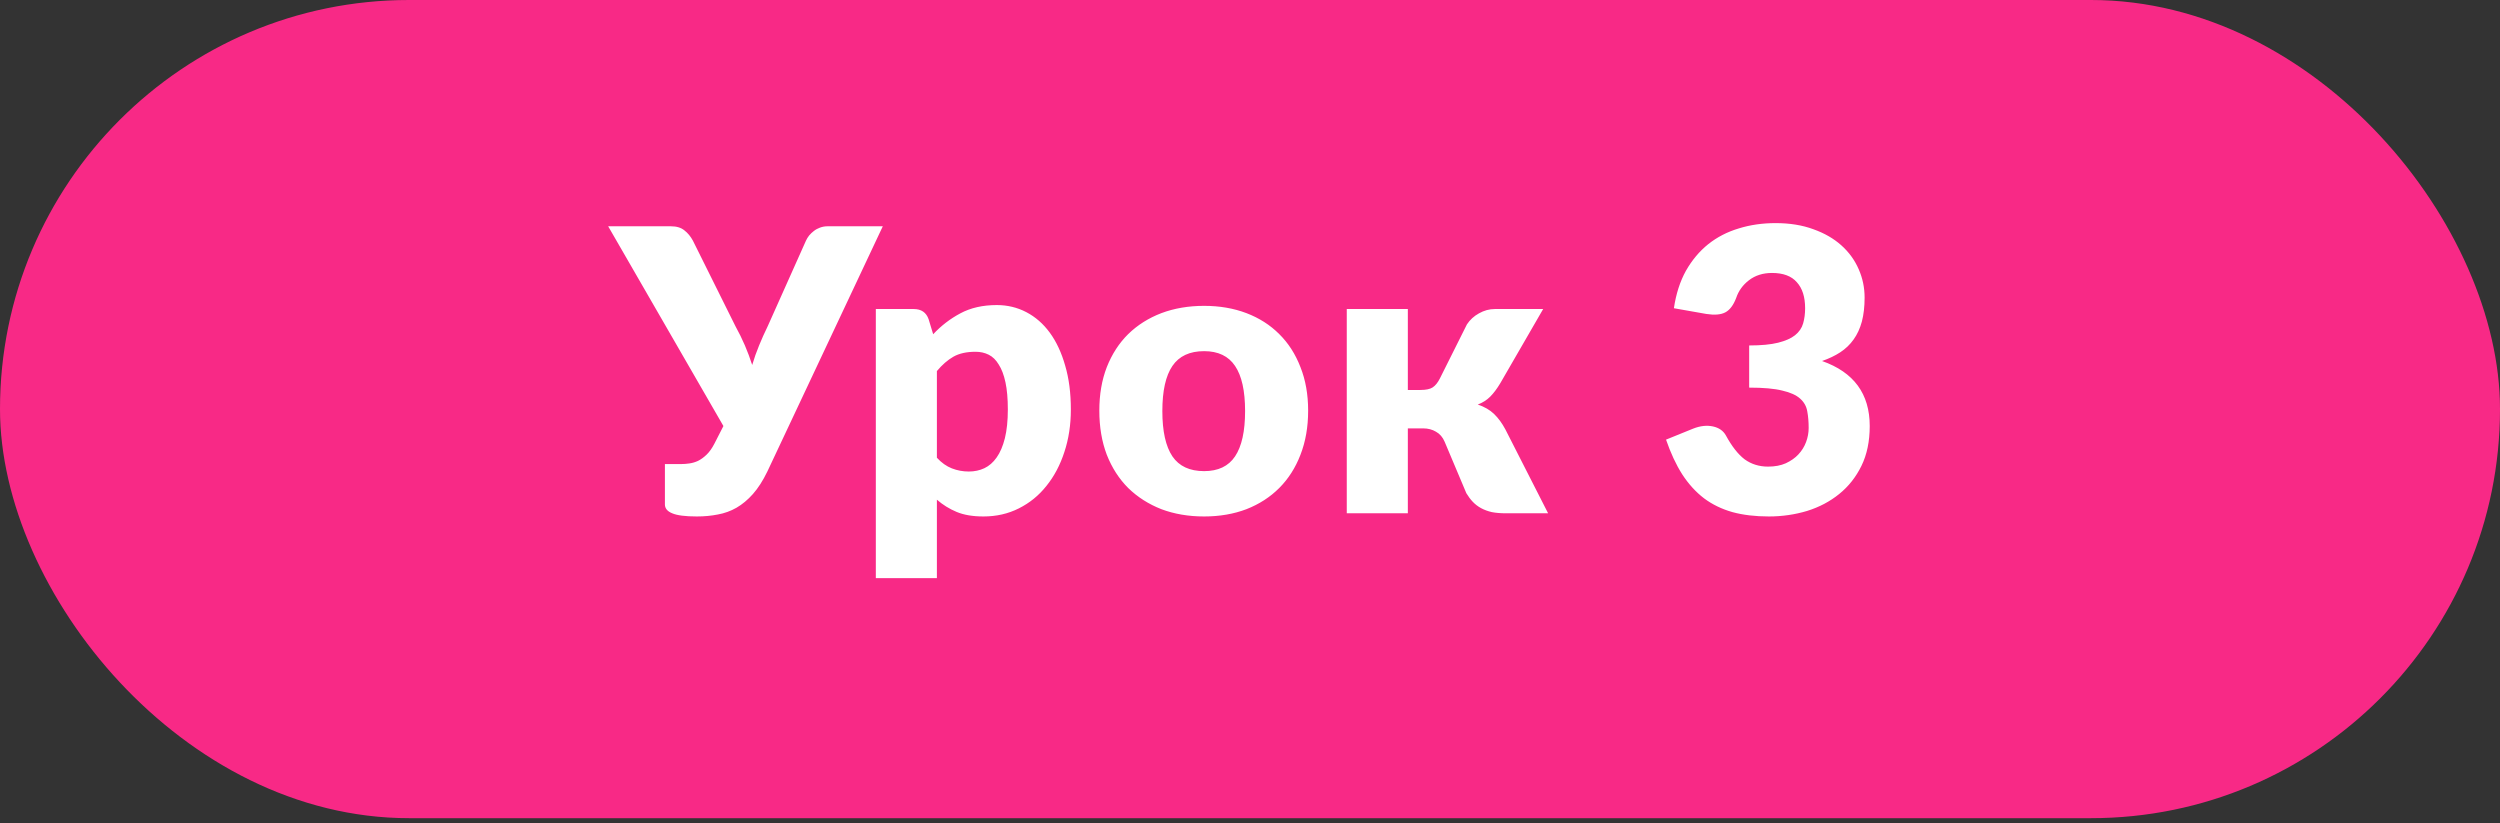
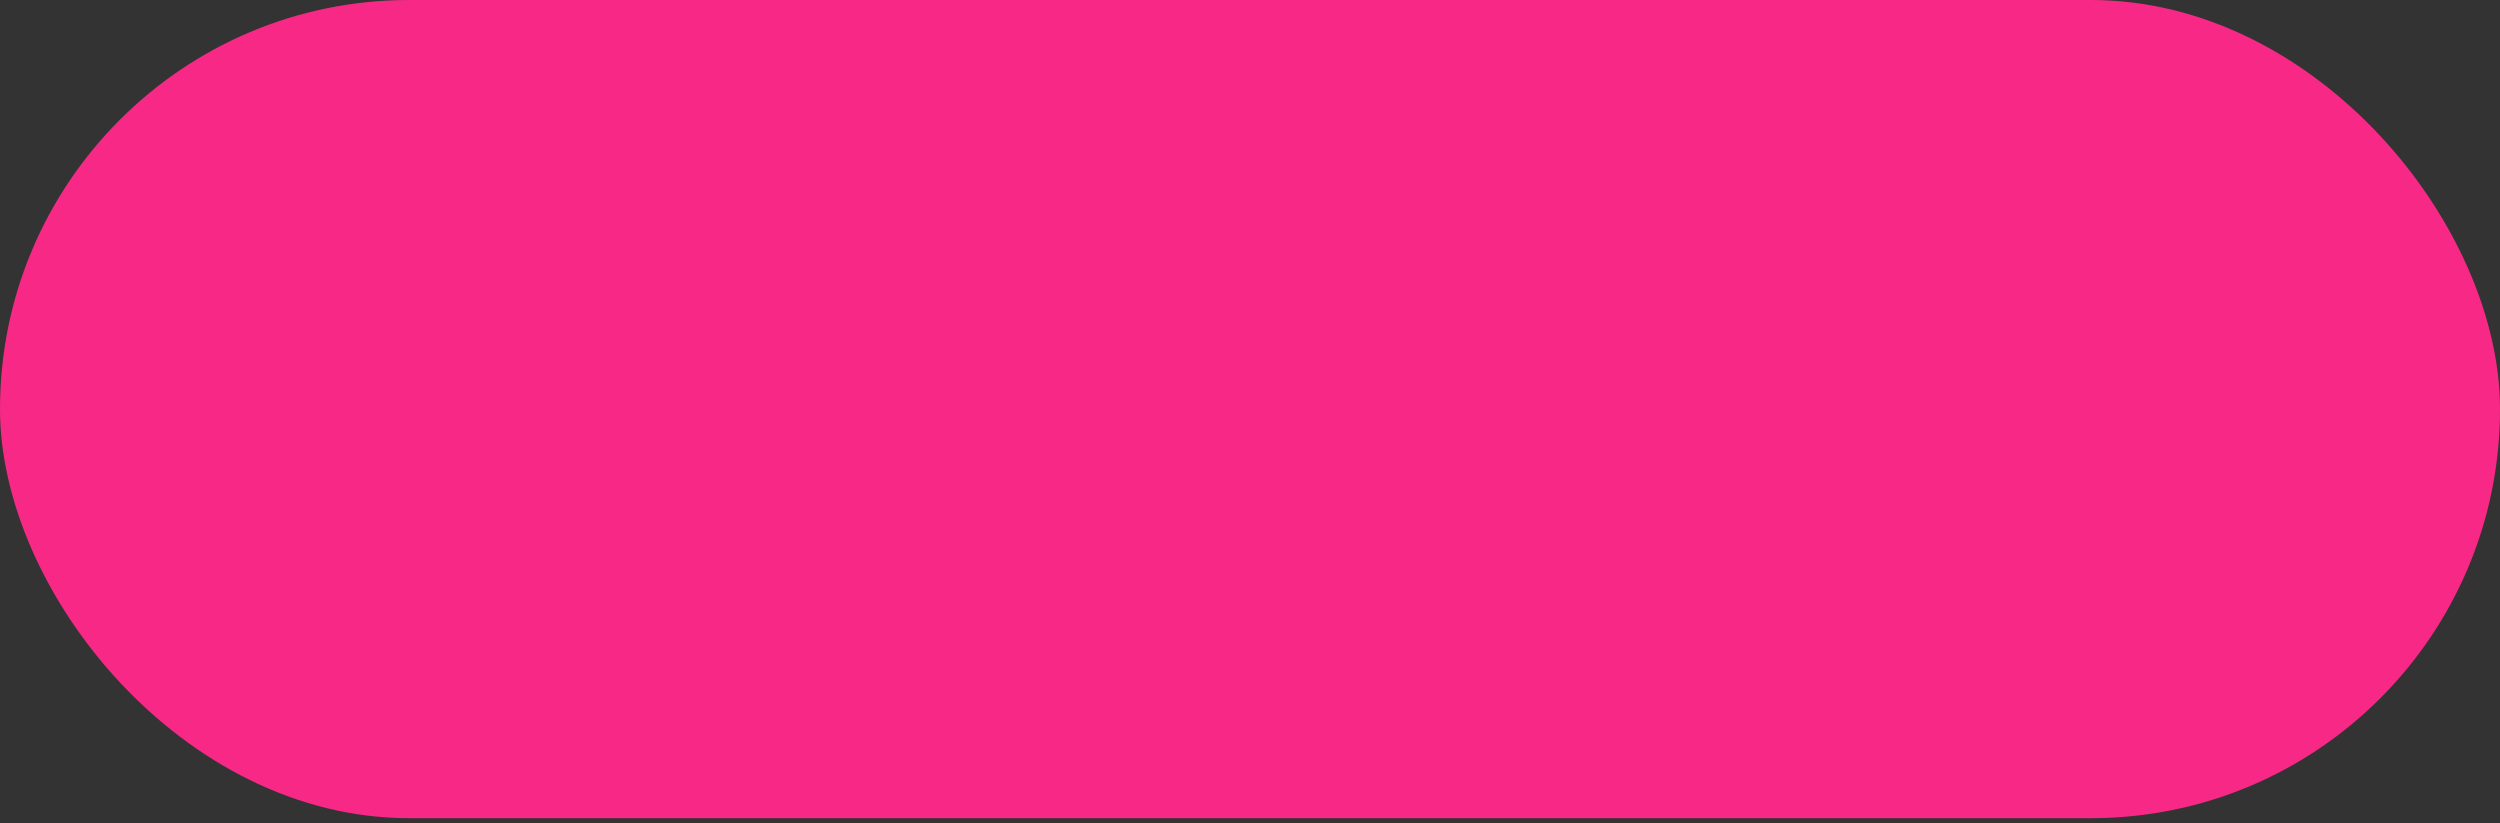
<svg xmlns="http://www.w3.org/2000/svg" width="82" height="27" viewBox="0 0 82 27" fill="none">
  <rect x="0" y="0" width="82" height="27" fill="#333333" stroke="none" />
  <rect width="82" height="26.836" rx="13.418" fill="#F82986" />
-   <path d="M28.956 7.422L25.169 15.466C25.023 15.768 24.865 16.013 24.697 16.203C24.529 16.392 24.349 16.543 24.155 16.655C23.965 16.763 23.763 16.836 23.547 16.875C23.332 16.918 23.101 16.94 22.856 16.94C22.477 16.94 22.207 16.905 22.048 16.836C21.889 16.772 21.809 16.675 21.809 16.545V15.221H22.352C22.434 15.221 22.52 15.214 22.61 15.201C22.705 15.188 22.8 15.161 22.895 15.117C22.989 15.07 23.082 15.003 23.172 14.917C23.267 14.827 23.353 14.706 23.431 14.555L23.728 13.974L19.948 7.422H22.003C22.192 7.422 22.341 7.467 22.449 7.557C22.561 7.644 22.653 7.756 22.727 7.893L24.122 10.698C24.239 10.909 24.342 11.12 24.433 11.331C24.523 11.542 24.603 11.755 24.672 11.971C24.736 11.755 24.811 11.542 24.898 11.331C24.984 11.12 25.079 10.909 25.182 10.698L26.436 7.893C26.461 7.837 26.496 7.781 26.539 7.725C26.586 7.669 26.638 7.62 26.694 7.577C26.754 7.529 26.821 7.493 26.894 7.467C26.972 7.437 27.056 7.422 27.146 7.422H28.956ZM30.73 15.014C30.881 15.178 31.045 15.294 31.221 15.363C31.398 15.432 31.583 15.466 31.777 15.466C31.962 15.466 32.133 15.43 32.288 15.357C32.443 15.283 32.576 15.167 32.688 15.008C32.805 14.844 32.895 14.633 32.96 14.374C33.024 14.116 33.057 13.801 33.057 13.431C33.057 13.078 33.031 12.78 32.979 12.539C32.927 12.298 32.854 12.104 32.759 11.958C32.669 11.807 32.559 11.699 32.43 11.635C32.301 11.57 32.156 11.538 31.997 11.538C31.704 11.538 31.463 11.592 31.273 11.699C31.084 11.807 30.903 11.964 30.73 12.171V15.014ZM30.608 10.963C30.87 10.683 31.168 10.454 31.499 10.278C31.835 10.097 32.234 10.006 32.695 10.006C33.044 10.006 33.367 10.084 33.664 10.239C33.961 10.394 34.218 10.618 34.433 10.911C34.648 11.204 34.816 11.564 34.937 11.99C35.062 12.412 35.124 12.893 35.124 13.431C35.124 13.935 35.053 14.4 34.911 14.827C34.773 15.253 34.577 15.624 34.323 15.938C34.073 16.253 33.772 16.498 33.418 16.675C33.069 16.851 32.682 16.94 32.255 16.94C31.906 16.94 31.613 16.89 31.377 16.791C31.14 16.692 30.924 16.558 30.73 16.39V18.962H28.727V10.136H29.968C30.218 10.136 30.381 10.248 30.459 10.472L30.608 10.963ZM39.495 10.032C40.003 10.032 40.467 10.112 40.884 10.271C41.302 10.431 41.66 10.659 41.957 10.956C42.258 11.253 42.491 11.615 42.655 12.042C42.823 12.464 42.907 12.94 42.907 13.47C42.907 14.004 42.823 14.486 42.655 14.917C42.491 15.344 42.258 15.708 41.957 16.009C41.66 16.306 41.302 16.537 40.884 16.701C40.467 16.86 40.003 16.94 39.495 16.94C38.983 16.94 38.515 16.86 38.093 16.701C37.675 16.537 37.313 16.306 37.007 16.009C36.706 15.708 36.471 15.344 36.303 14.917C36.139 14.486 36.058 14.004 36.058 13.47C36.058 12.94 36.139 12.464 36.303 12.042C36.471 11.615 36.706 11.253 37.007 10.956C37.313 10.659 37.675 10.431 38.093 10.271C38.515 10.112 38.983 10.032 39.495 10.032ZM39.495 15.453C39.956 15.453 40.294 15.292 40.51 14.969C40.729 14.641 40.839 14.146 40.839 13.483C40.839 12.819 40.729 12.326 40.51 12.003C40.294 11.68 39.956 11.518 39.495 11.518C39.021 11.518 38.675 11.68 38.455 12.003C38.235 12.326 38.125 12.819 38.125 13.483C38.125 14.146 38.235 14.641 38.455 14.969C38.675 15.292 39.021 15.453 39.495 15.453ZM48.115 10.64C48.215 10.489 48.346 10.368 48.51 10.278C48.678 10.183 48.852 10.136 49.033 10.136H50.616L49.208 12.572C49.1 12.752 48.99 12.899 48.878 13.011C48.766 13.123 48.63 13.209 48.471 13.269C48.691 13.343 48.869 13.446 49.007 13.58C49.145 13.713 49.268 13.881 49.376 14.084L50.778 16.836H49.395C49.218 16.836 49.063 16.823 48.93 16.797C48.8 16.767 48.684 16.724 48.581 16.668C48.477 16.612 48.387 16.543 48.309 16.461C48.232 16.38 48.161 16.285 48.096 16.177L47.385 14.491C47.321 14.34 47.226 14.23 47.101 14.161C46.98 14.088 46.84 14.051 46.681 14.051H46.177V16.836H44.174V10.136H46.177V12.791H46.591C46.772 12.791 46.905 12.763 46.991 12.707C47.082 12.647 47.161 12.548 47.23 12.41L48.115 10.64ZM54.904 10.11C54.973 9.64 55.105 9.231 55.298 8.882C55.497 8.533 55.74 8.242 56.029 8.01C56.322 7.777 56.655 7.605 57.03 7.493C57.405 7.376 57.808 7.318 58.239 7.318C58.704 7.318 59.117 7.385 59.479 7.519C59.841 7.648 60.147 7.824 60.397 8.048C60.647 8.272 60.836 8.533 60.965 8.83C61.094 9.123 61.159 9.433 61.159 9.761C61.159 10.058 61.129 10.321 61.069 10.549C61.008 10.773 60.918 10.969 60.797 11.137C60.681 11.301 60.535 11.441 60.358 11.557C60.186 11.669 59.987 11.764 59.763 11.841C60.806 12.208 61.327 12.918 61.327 13.974C61.327 14.473 61.237 14.909 61.056 15.279C60.875 15.649 60.631 15.957 60.326 16.203C60.024 16.448 59.673 16.634 59.272 16.759C58.872 16.879 58.454 16.94 58.019 16.94C57.571 16.94 57.172 16.892 56.823 16.797C56.474 16.698 56.164 16.548 55.893 16.345C55.622 16.138 55.383 15.876 55.176 15.557C54.973 15.238 54.797 14.859 54.646 14.42L55.538 14.058C55.77 13.967 55.986 13.944 56.184 13.987C56.382 14.03 56.524 14.129 56.61 14.284C56.804 14.641 57.009 14.902 57.224 15.066C57.444 15.225 57.7 15.305 57.993 15.305C58.217 15.305 58.411 15.268 58.575 15.195C58.742 15.117 58.88 15.021 58.988 14.904C59.1 14.784 59.184 14.648 59.24 14.497C59.296 14.346 59.324 14.193 59.324 14.038C59.324 13.836 59.309 13.655 59.279 13.496C59.253 13.332 59.175 13.192 59.046 13.076C58.917 12.959 58.721 12.871 58.458 12.811C58.2 12.746 57.838 12.714 57.373 12.714V11.331C57.765 11.331 58.081 11.301 58.322 11.241C58.564 11.18 58.749 11.098 58.878 10.995C59.012 10.887 59.1 10.758 59.143 10.607C59.186 10.457 59.208 10.291 59.208 10.11C59.208 9.739 59.117 9.455 58.936 9.257C58.76 9.054 58.488 8.953 58.122 8.953C57.825 8.953 57.573 9.033 57.366 9.192C57.164 9.347 57.024 9.541 56.946 9.774C56.856 10.011 56.737 10.168 56.591 10.245C56.444 10.323 56.235 10.34 55.964 10.297L54.904 10.11Z" fill="white" />
</svg>